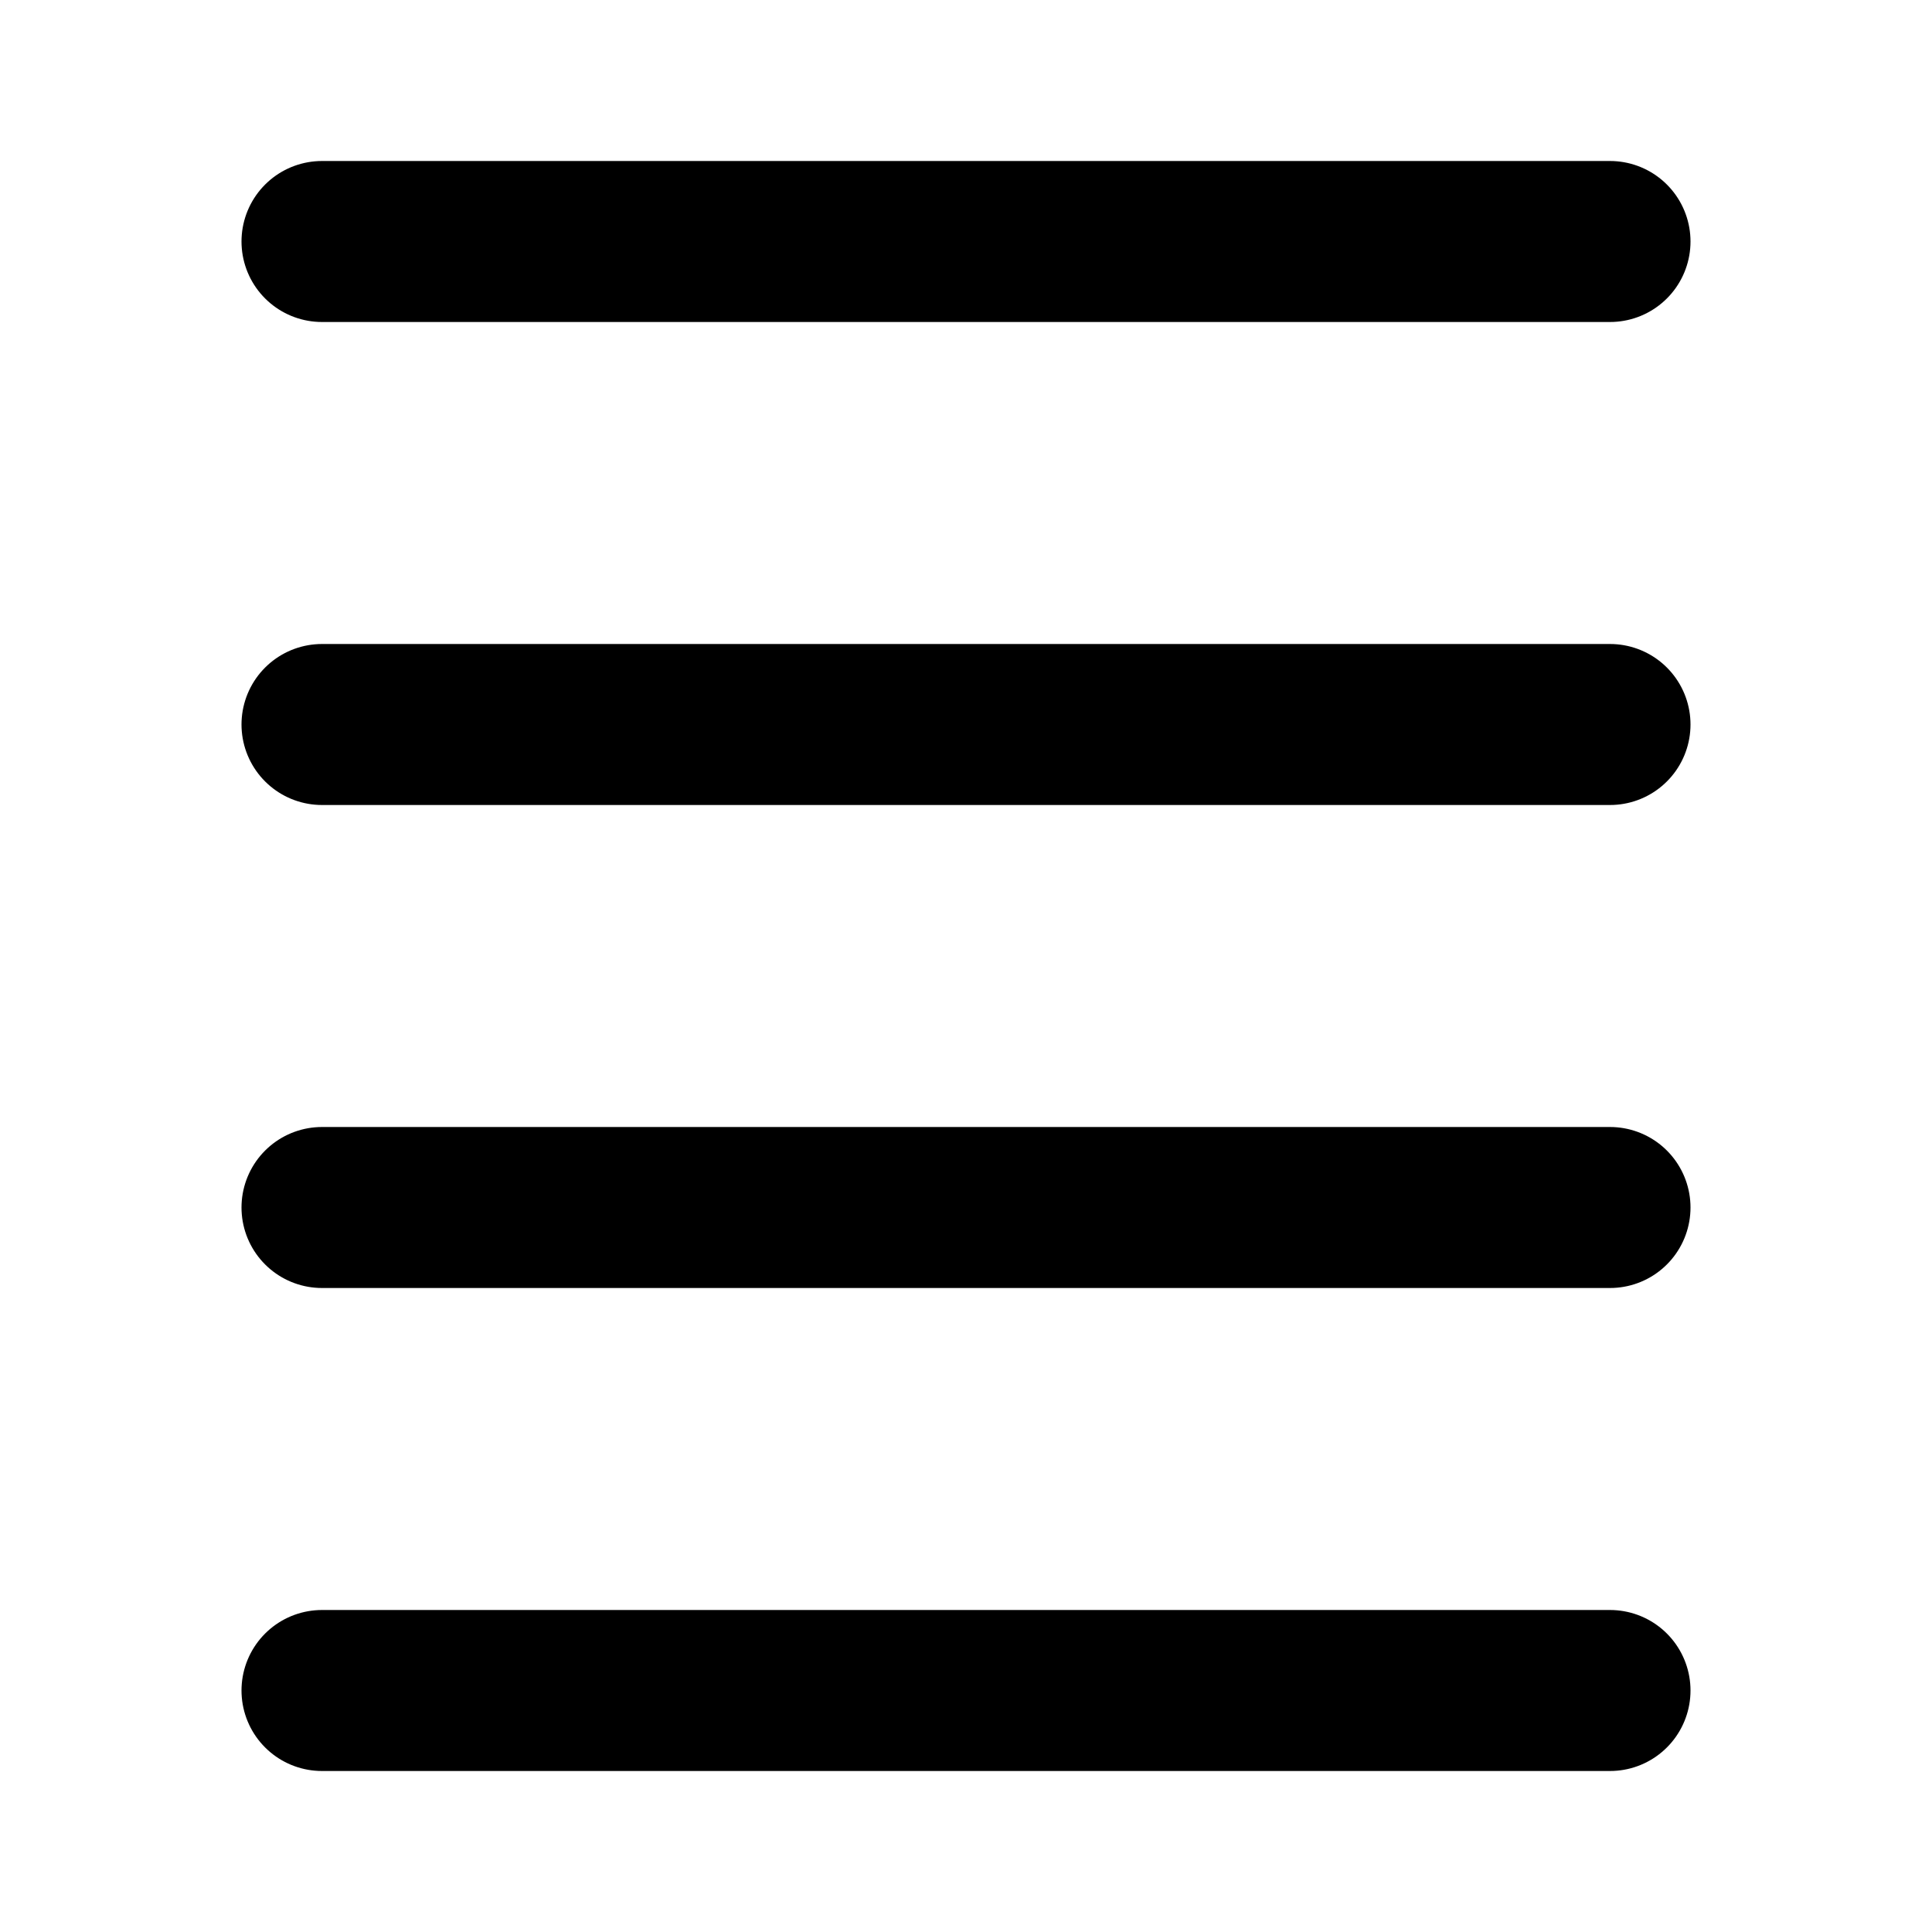
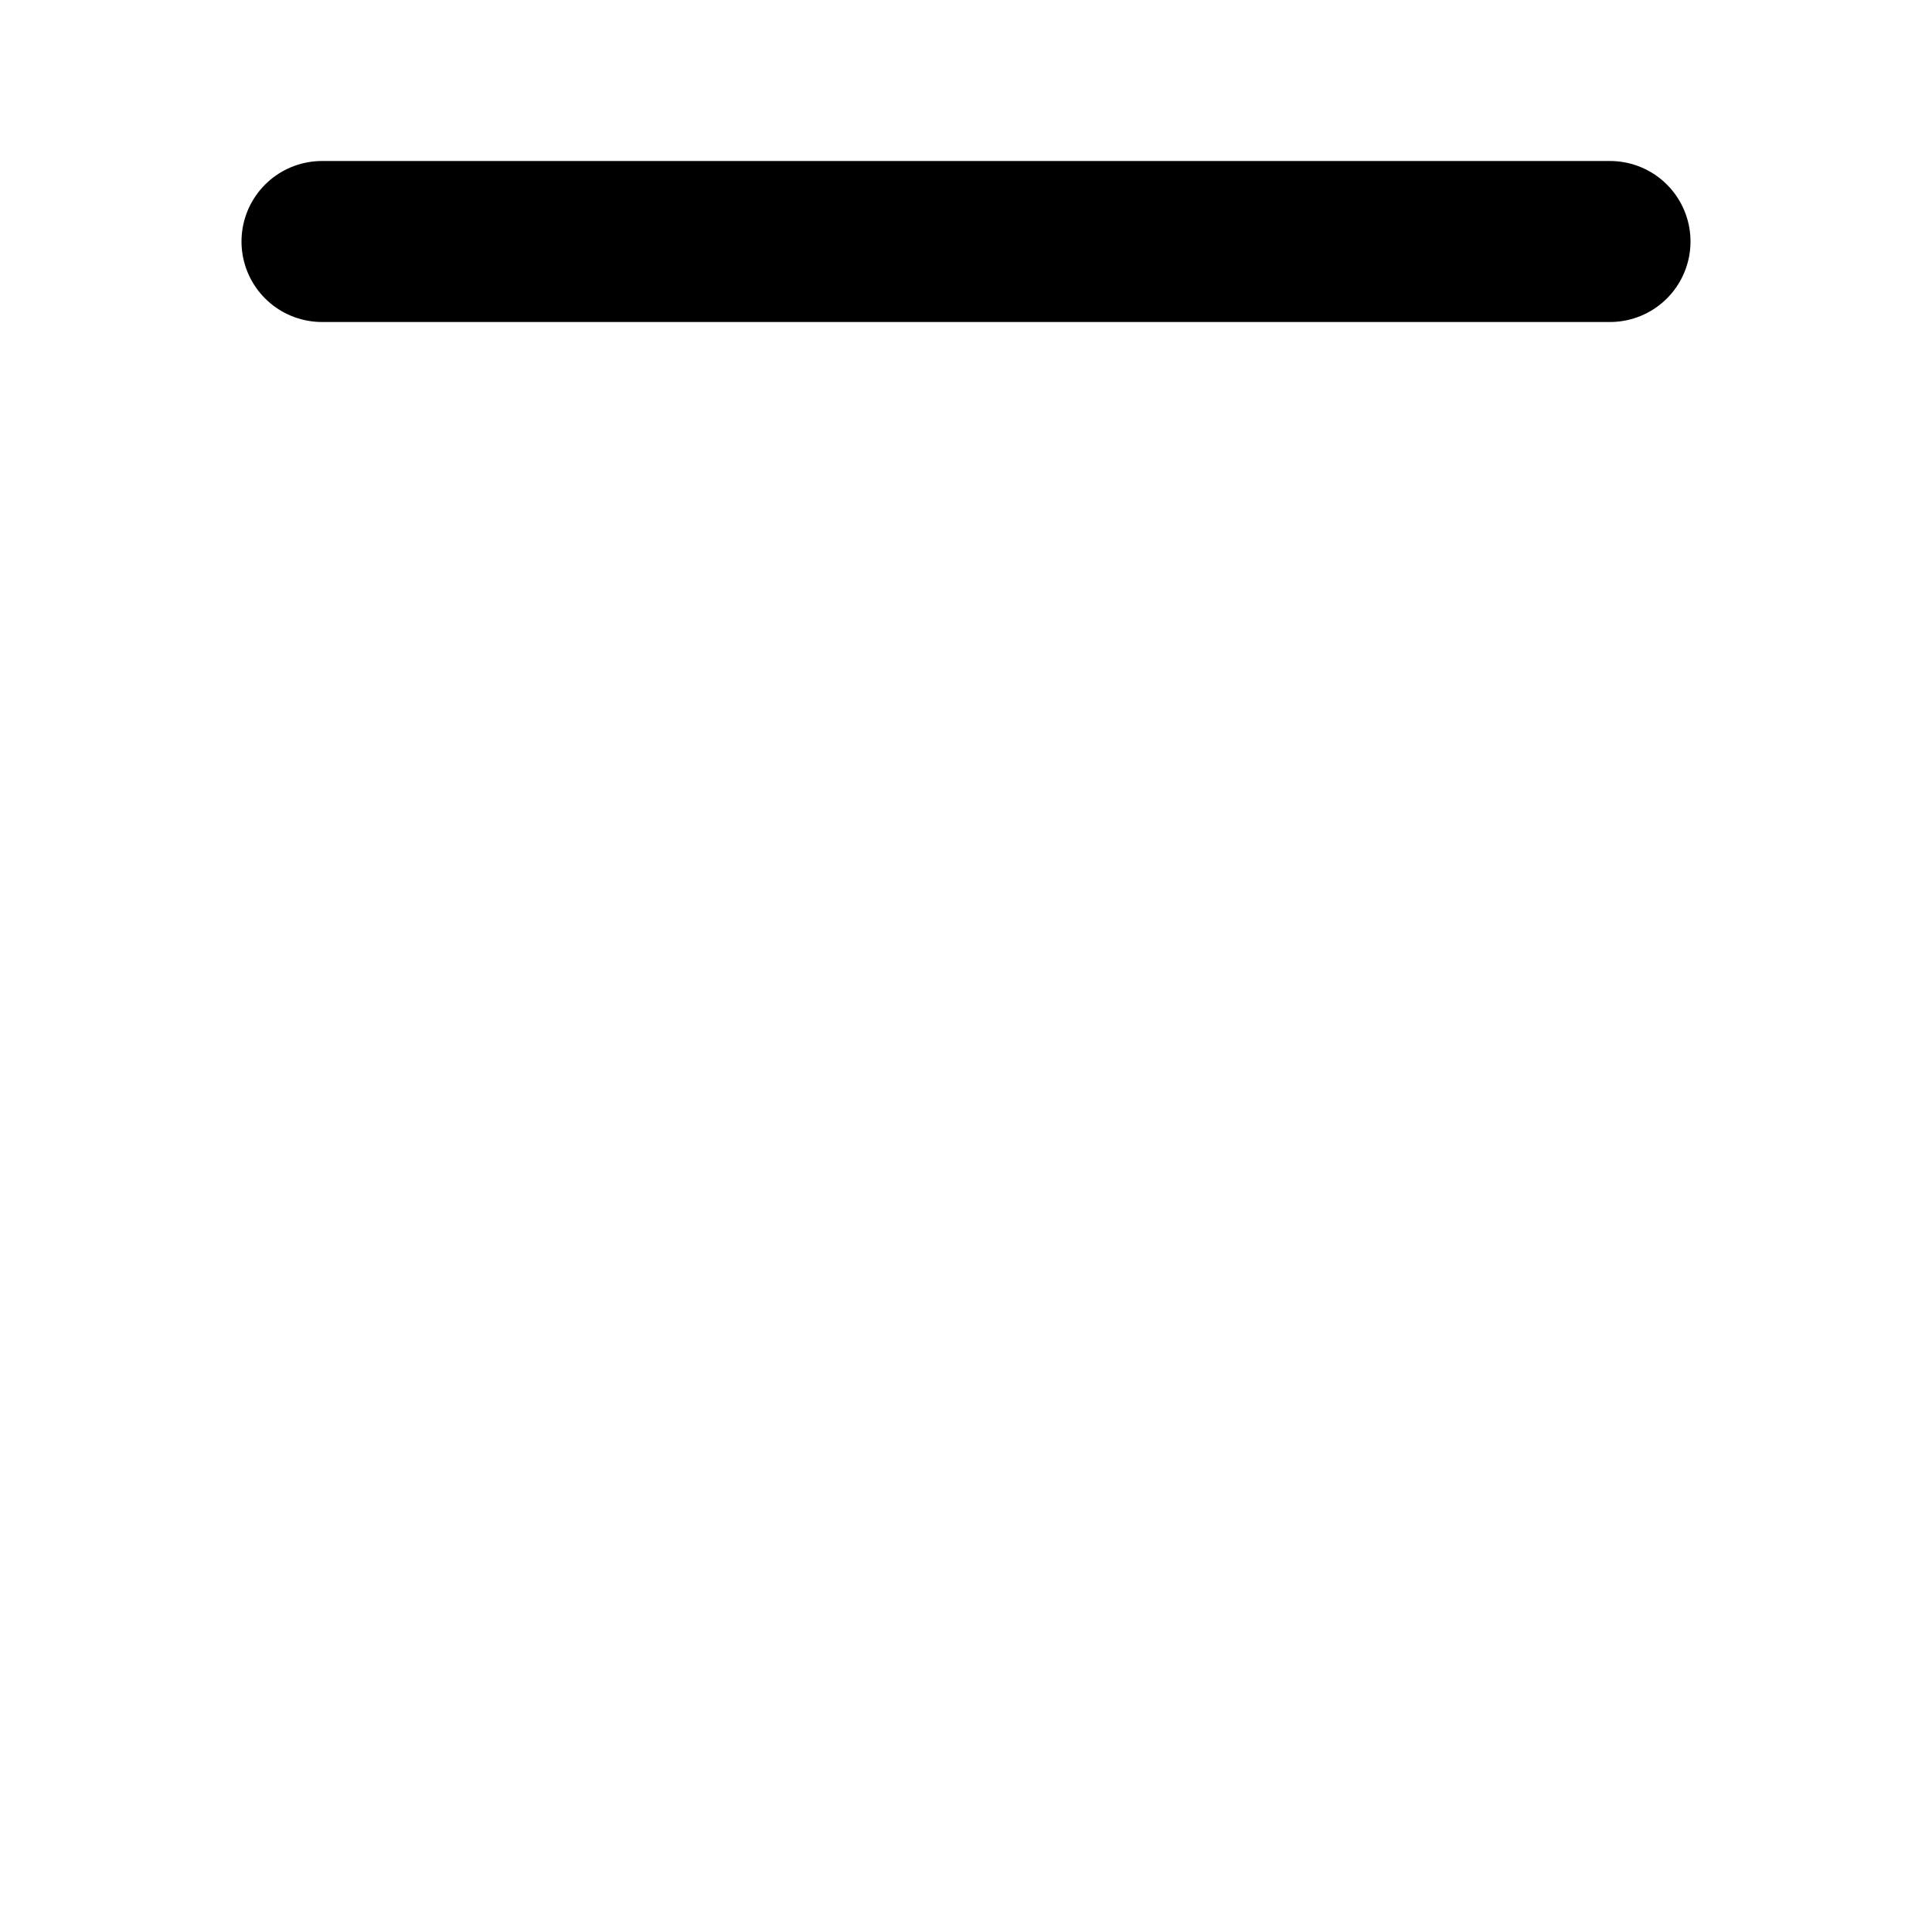
<svg xmlns="http://www.w3.org/2000/svg" width="24" height="24" viewBox="0 0 24 24" stroke-width="2" stroke="currentColor" fill="none" stroke-linecap="round" stroke-linejoin="round">
  <path d="M4 3h16" />
-   <path d="M4 9h16" />
-   <path d="M4 15h16" />
-   <path d="M4 21h16" />
</svg>